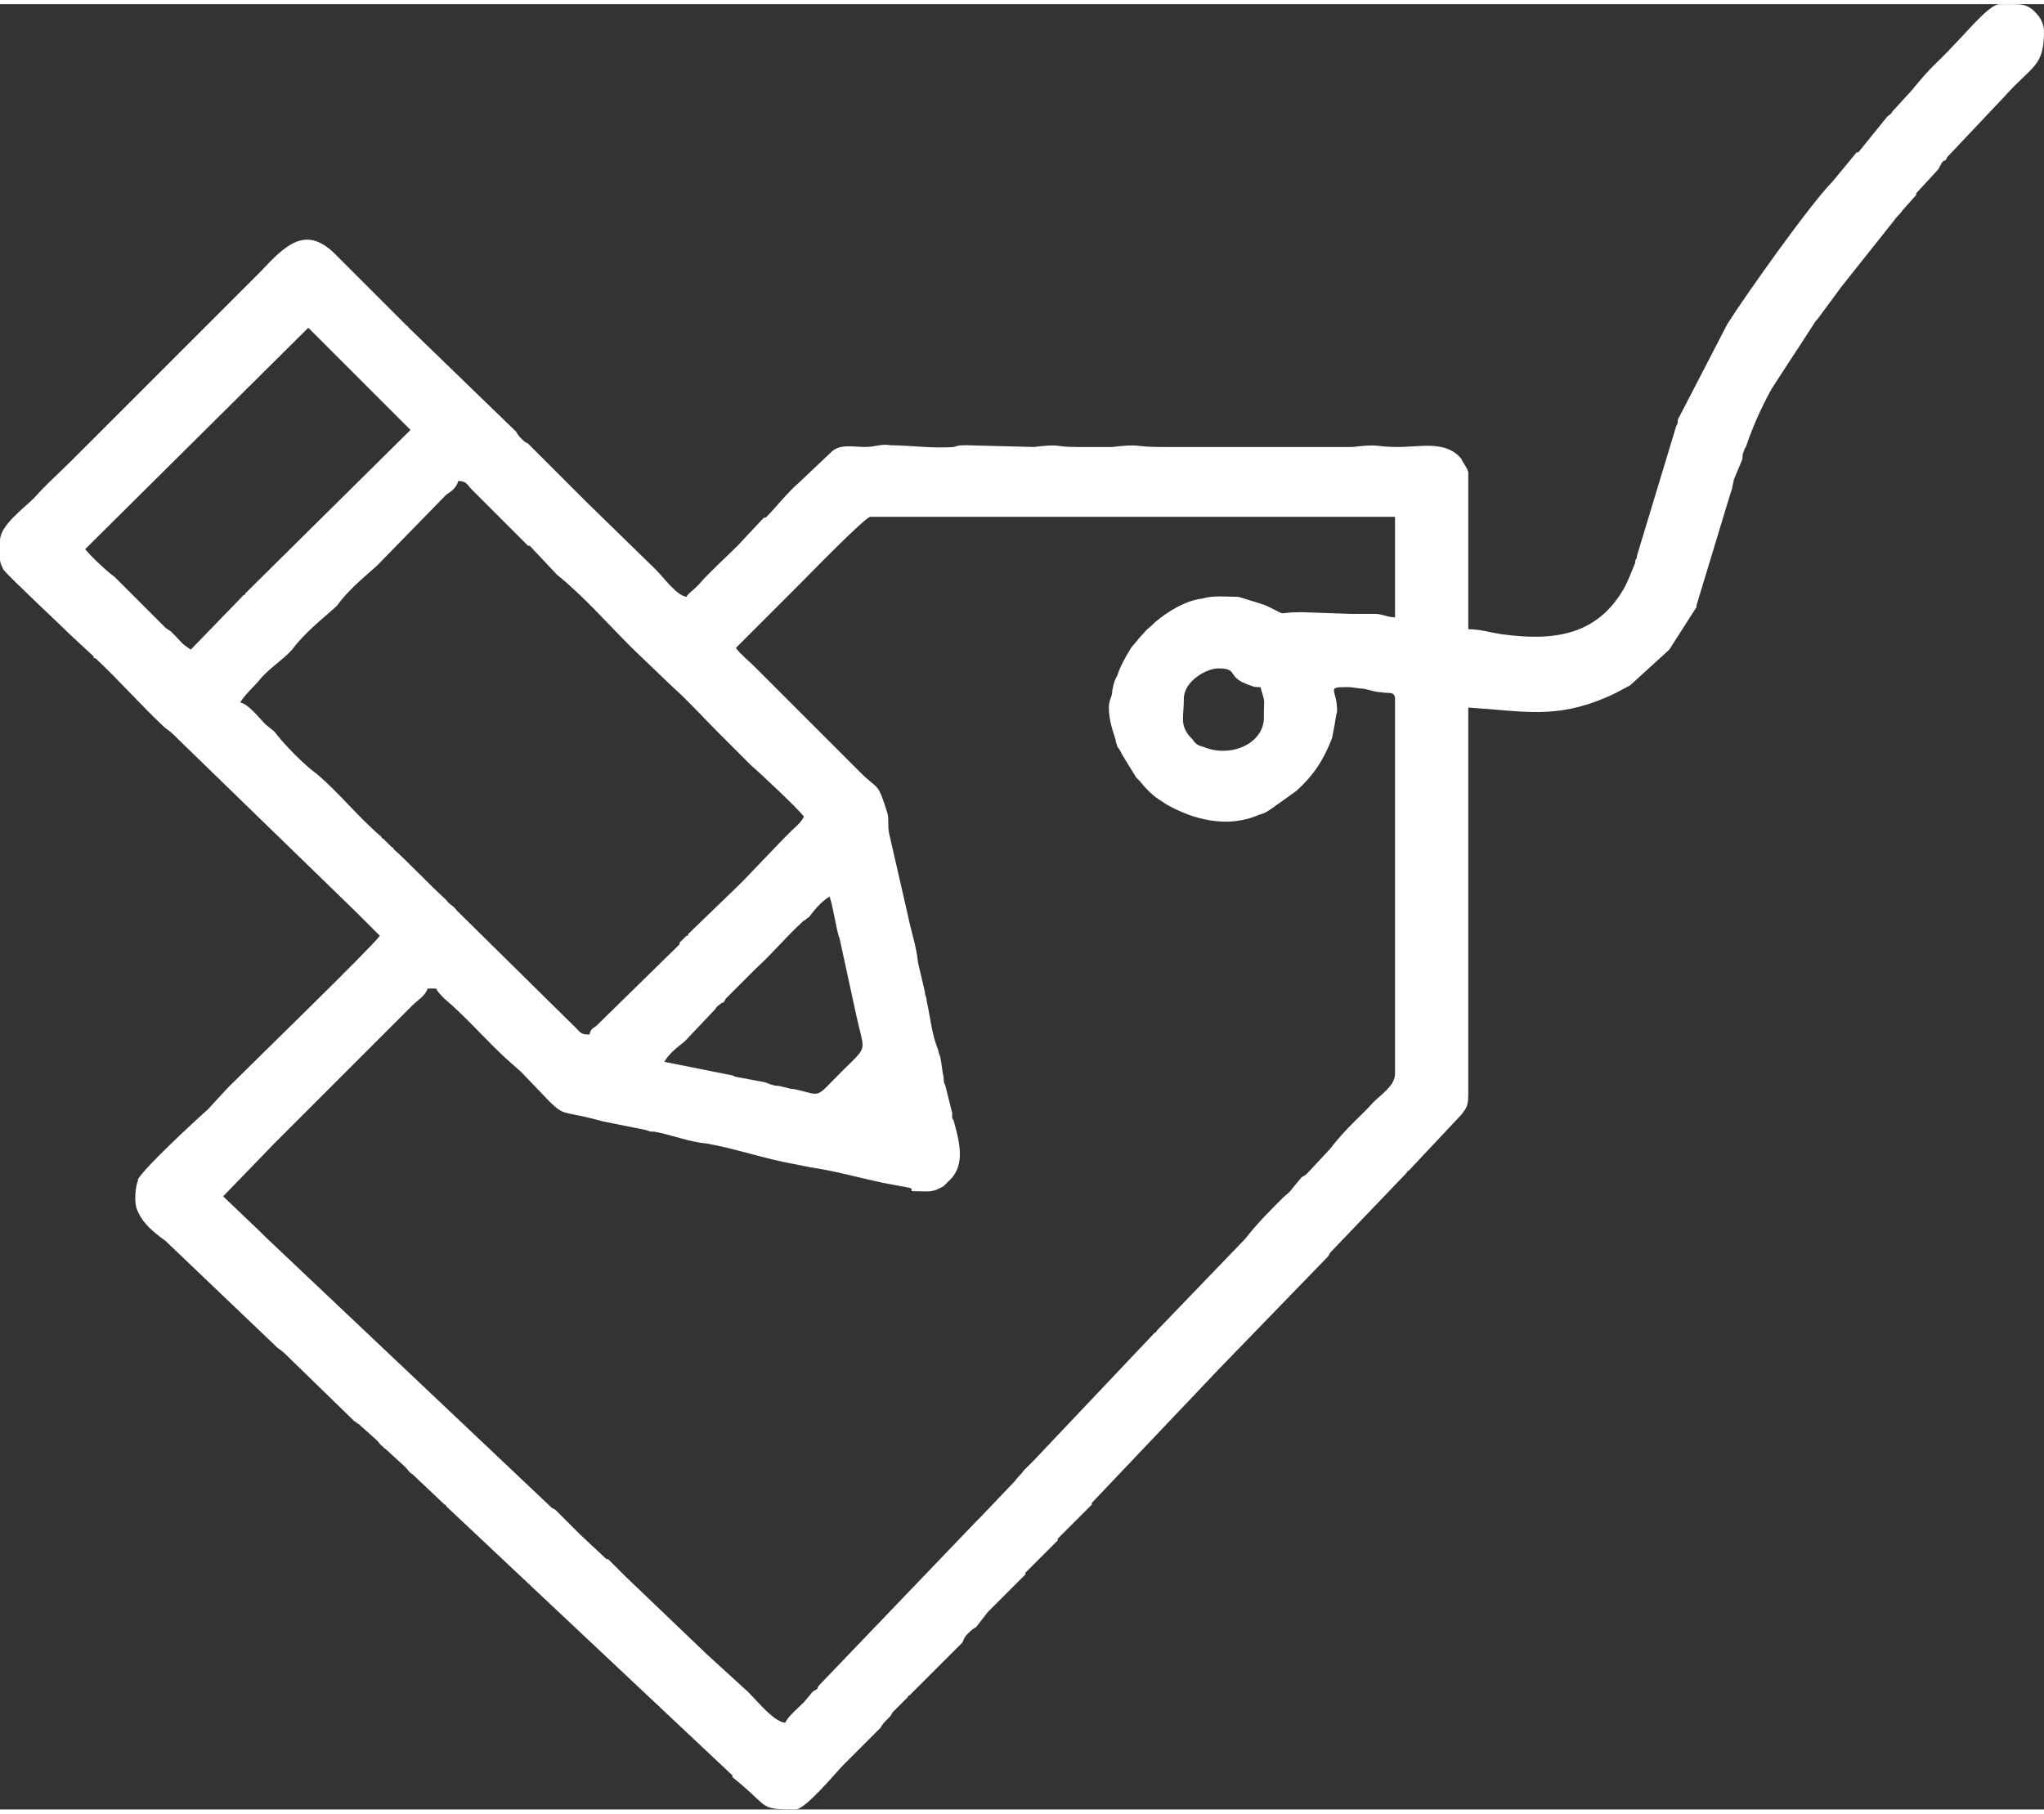
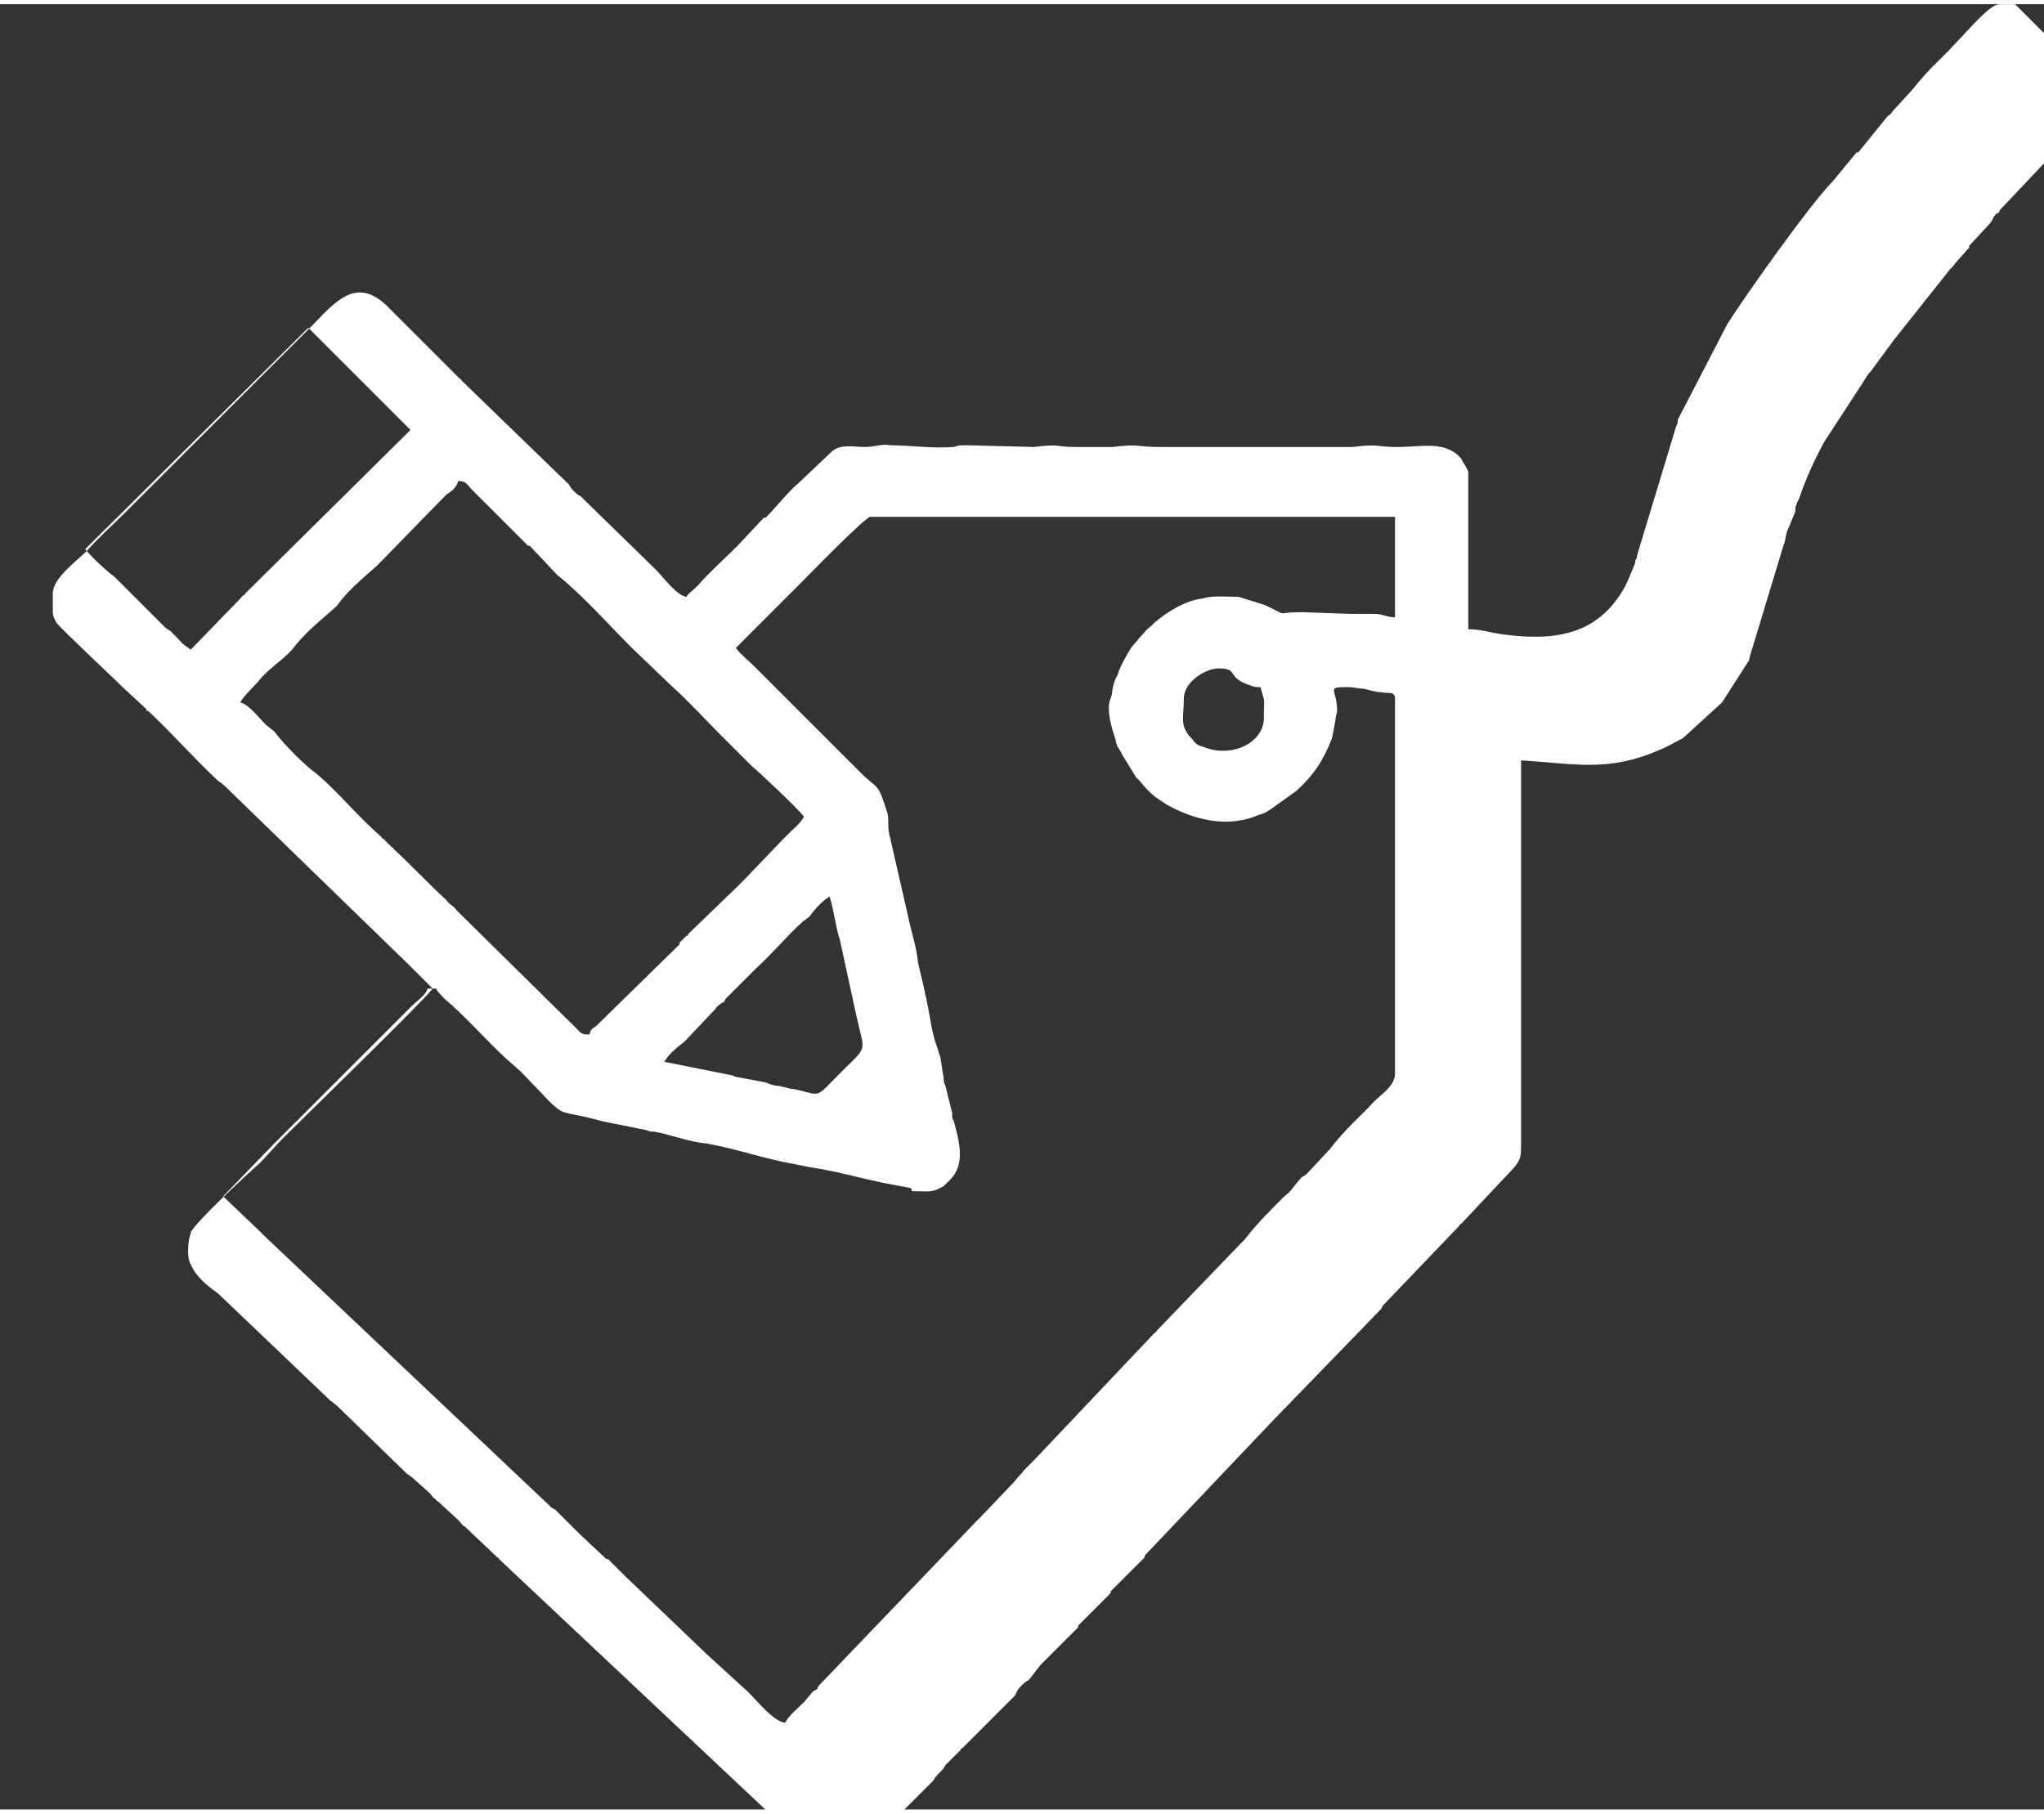
<svg xmlns="http://www.w3.org/2000/svg" xml:space="preserve" width="151px" height="134px" version="1.1" style="shape-rendering:geometricPrecision; text-rendering:geometricPrecision; image-rendering:optimizeQuality; fill-rule:evenodd; clip-rule:evenodd" viewBox="0 0 1200 1060">
  <rect x="0" y="0" width="1200" height="1060" fill="#333333" stroke="none" />
  <defs>
    <style type="text/css">
   
    .fil0 {fill:#ffffff}
   
  </style>
  </defs>
  <g id="Layer_x0020_1">
-     <path class="fil0" d="M487 524c-5,3 -9,8 -12,12 -2,1 -2,2 -3,2 -11,10 -19,20 -28,28l-18 18c0,1 -1,1 -1,2 -2,1 -1,0 -2,1 -1,1 -2,1 -3,3l-18 19c-5,4 -9,7 -12,12l40 8c3,1 -2,0 3,1l16 3c3,1 2,1 6,2 4,0 8,2 11,2 19,4 10,7 34,-16 9,-9 7,-8 3,-26l-10 -46c-2,-5 -4,-20 -6,-25zm696 -524l-9 0c-6,0 -19,16 -25,22 -15,16 -13,12 -27,29l-11 12c-1,2 -2,2 -3,3l-17 21c0,0 -1,0 -1,0l-14 17c-13,13 -52,68 -62,84l-29 56c0,2 0,2 -1,4l-23 76c0,1 0,1 0,1 -1,2 -1,1 -1,3 -2,5 -4,10 -6,14 -16,29 -42,32 -72,28 -7,-1 -13,-3 -20,-3l0 -92c0,-2 -4,-7 -4,-8 -9,-11 -24,-7 -37,-7 -15,0 -10,-2 -27,0l-113 0c-15,0 -11,-2 -28,0l-21 0c-14,0 -8,-2 -25,0l-39 -1c-5,0 -5,0 -8,1 -12,1 -26,-1 -37,-1 -6,-1 -9,1 -15,1 -7,0 -15,-2 -20,3l-19 18c-7,6 -13,14 -19,20 -1,1 -1,0 -2,1l-15 16c-8,8 -16,15 -23,23l-1 1c-3,3 -5,4 -6,6 -6,-1 -13,-11 -18,-16l-41 -40c-1,-1 -2,-2 -3,-3l-31 -31c-2,-1 -2,-1 -4,-3 -1,-1 -2,-2 -3,-4l-63 -61c-3,-3 2,1 -1,-1l-41 -41c-18,-19 -30,-7 -45,9 -7,7 -14,14 -22,22l-89 89c-8,8 -15,14 -22,22 -6,6 -20,16 -20,25l0 11c0,2 1,4 2,6 4,5 33,32 39,38l14 13c0,1 0,1 0,1 1,0 1,0 1,0 14,13 27,28 41,41 3,2 4,3 7,6l105 102c1,1 2,2 4,4l10 10c-5,7 -74,74 -89,89l-12 13c-9,8 -37,34 -41,41 0,0 0,1 0,1 -1,1 -3,13 0,18 3,7 9,12 16,17l66 63c3,2 5,4 8,7l37 36c2,1 1,1 3,2 0,0 1,1 1,1l9 8c2,2 2,3 4,4 0,1 1,1 1,1l12 11c2,2 2,3 4,4l19 18c0,0 1,0 1,1l168 158c0,0 0,0 0,1l6 5c0,0 0,0 0,0 15,13 11,14 31,14 6,0 24,-22 28,-26l14 -14c3,-3 5,-5 8,-8 1,-2 2,-3 4,-5 2,-2 2,-2 3,-4l9 -9c0,-1 1,-1 1,-1l9 -9c0,0 0,0 0,0l22 -22c1,-2 1,-3 3,-5 2,-2 3,-3 5,-4l7 -9c3,-3 5,-5 8,-8l14 -14c0,0 0,-1 0,-1l19 -19c0,-1 0,-1 0,-1l20 -20c0,-1 0,-1 0,-1l75 -79c0,0 0,0 0,0l63 -65c1,-1 1,-1 2,-3 0,0 0,0 0,0l45 -47c0,0 0,-1 1,-1l31 -33c3,-4 4,-5 4,-12l0 -227c32,2 51,7 81,-6 5,-2 10,-5 14,-7l23 -21 16 -25c0,0 0,-1 0,-1l20 -66c1,-2 1,-4 2,-8l5 -12c0,-2 0,-3 1,-5 0,0 0,-1 1,-2 4,-12 9,-23 15,-34l13 -20c1,-1 1,-2 2,-3l11 -17c0,0 1,-1 1,-1l14 -19c0,0 0,0 0,0l31 -39c2,-3 3,-3 5,-6l8 -9c0,0 0,0 0,-1l12 -13c2,-2 2,-4 4,-6 1,0 2,-1 2,-2l34 -36c16,-18 23,-17 23,-38 0,-4 -2,-8 -4,-10 -4,-5 -8,-6 -13,-6zm-441 419c0,-14 1,-7 -2,-18 -4,0 -3,0 -6,-1 -15,-5 -6,-10 -19,-10 -6,0 -20,7 -20,18 0,10 -2,14 2,20 1,2 3,3 4,5 3,3 3,2 8,4 16,5 33,-4 33,-18zm-396 186c1,-3 1,-3 4,-5l49 -48c0,0 0,-1 0,-1l4 -4c1,0 1,0 1,-1l29 -28c2,-2 2,-2 4,-4l23 -24c1,-1 2,-2 2,-2l2 -2c3,-3 6,-5 8,-9 -4,-5 -24,-24 -31,-30l-19 -19c-9,-9 -18,-19 -27,-27l-24 -23c-14,-14 -29,-31 -44,-43l-16 -17c0,0 -1,0 -1,0l-33 -33c-3,-3 -3,-5 -8,-5 -1,4 -4,6 -7,8l-40 41c-4,4 -17,14 -24,24 -5,5 -16,13 -25,24 -4,6 -14,12 -20,19 -4,5 -9,9 -12,14 5,1 11,9 15,13l5 4c6,8 18,20 25,25 13,11 24,25 38,37 0,1 1,1 1,1 1,1 2,2 2,2 1,1 2,2 3,3 0,0 1,0 1,1 10,9 20,20 31,30 2,3 4,3 6,6l70 69c3,3 3,4 8,4zm418 -248l29 1c4,0 9,0 14,0 5,0 7,2 12,2l0 -59 -308 0c-3,0 -37,35 -40,38l-39 39c3,4 7,7 11,11l13 13c0,0 0,0 0,0l27 27c2,2 0,0 2,2l20 20c11,11 10,5 16,24 1,4 0,7 1,12l11 48c2,10 5,18 6,28l4 17c0,2 1,3 1,5 2,9 3,19 6,27 1,2 1,4 2,6 1,5 1,8 2,12 0,2 0,3 1,5l4 16c0,5 0,2 1,5 3,11 7,25 -2,34 -1,1 -3,3 -4,4 -7,4 -8,3 -17,3 -4,0 0,-1 -3,-2l-16 -3c-14,-3 -28,-7 -42,-9l-10 -2c-17,-3 -34,-9 -51,-12 -11,-1 -20,-5 -31,-7 -3,0 -2,0 -5,-1l-25 -5c-32,-9 -18,2 -48,-29l-9 -8c-12,-11 -23,-24 -36,-35 -2,-2 -4,-4 -5,-6l-5 0c-1,4 -6,7 -9,10l-30 30c-3,3 2,-2 -1,1l-35 35c0,0 -1,1 -1,1l-13 13c0,0 -1,1 -1,1l-30 31 22 21c1,1 2,2 3,3l167 158c1,1 1,1 3,2l14 14c0,0 0,0 0,0l16 15c0,0 1,0 1,0 2,2 3,3 5,5 2,2 3,3 5,5l46 44c0,0 1,1 1,1l23 21c5,4 17,20 24,20 2,-4 7,-8 11,-12l5 -6c1,-1 2,-1 3,-2 0,-1 1,-2 1,-2l92 -96c1,-1 2,-2 3,-3l20 -21c2,-3 3,-3 5,-6 2,-2 4,-4 6,-6l71 -75c1,0 1,-1 1,-1l52 -54c7,-9 14,-16 22,-24 2,-2 4,-3 6,-6l5 -6c1,-1 2,-1 3,-2l14 -15c9,-12 20,-21 25,-27 5,-5 13,-10 13,-17l0 -220c0,-5 -4,-3 -8,-4 -3,0 -6,-1 -10,-2 -3,0 -6,-1 -10,-1 -13,0 -6,1 -6,14 -1,4 -1,6 -2,11l-1 5c0,0 0,0 0,0 -5,13 -11,22 -21,31l-14 10c-3,2 -4,3 -8,4 -18,8 -38,3 -54,-6l-3 -2c-5,-3 -9,-7 -13,-12 -1,-1 -1,-1 -2,-2 0,0 0,0 0,0l-8 -13c-1,-2 -2,-4 -3,-5 0,-1 -1,-2 -1,-4 -2,-6 -4,-12 -4,-19 0,-5 2,-6 2,-10 1,-5 1,-5 3,-9 2,-6 5,-11 8,-16l5 -6c8,-9 3,-3 9,-9 7,-6 18,-13 28,-14 6,-2 15,-1 21,-1 4,1 6,2 10,3l6 2c15,7 4,4 21,4zm-583 -167l-131 130c4,5 15,15 17,16l29 29c1,1 2,2 4,3l3 3c4,4 3,4 9,8l31 -32c0,0 1,0 1,-1l97 -96 -60 -60z" />
+     <path class="fil0" d="M487 524c-5,3 -9,8 -12,12 -2,1 -2,2 -3,2 -11,10 -19,20 -28,28l-18 18c0,1 -1,1 -1,2 -2,1 -1,0 -2,1 -1,1 -2,1 -3,3l-18 19c-5,4 -9,7 -12,12l40 8c3,1 -2,0 3,1l16 3c3,1 2,1 6,2 4,0 8,2 11,2 19,4 10,7 34,-16 9,-9 7,-8 3,-26l-10 -46c-2,-5 -4,-20 -6,-25zm696 -524l-9 0c-6,0 -19,16 -25,22 -15,16 -13,12 -27,29l-11 12c-1,2 -2,2 -3,3l-17 21c0,0 -1,0 -1,0l-14 17c-13,13 -52,68 -62,84l-29 56c0,2 0,2 -1,4l-23 76c0,1 0,1 0,1 -1,2 -1,1 -1,3 -2,5 -4,10 -6,14 -16,29 -42,32 -72,28 -7,-1 -13,-3 -20,-3l0 -92c0,-2 -4,-7 -4,-8 -9,-11 -24,-7 -37,-7 -15,0 -10,-2 -27,0l-113 0c-15,0 -11,-2 -28,0l-21 0c-14,0 -8,-2 -25,0l-39 -1c-5,0 -5,0 -8,1 -12,1 -26,-1 -37,-1 -6,-1 -9,1 -15,1 -7,0 -15,-2 -20,3l-19 18c-7,6 -13,14 -19,20 -1,1 -1,0 -2,1l-15 16c-8,8 -16,15 -23,23l-1 1c-3,3 -5,4 -6,6 -6,-1 -13,-11 -18,-16l-41 -40c-1,-1 -2,-2 -3,-3c-2,-1 -2,-1 -4,-3 -1,-1 -2,-2 -3,-4l-63 -61c-3,-3 2,1 -1,-1l-41 -41c-18,-19 -30,-7 -45,9 -7,7 -14,14 -22,22l-89 89c-8,8 -15,14 -22,22 -6,6 -20,16 -20,25l0 11c0,2 1,4 2,6 4,5 33,32 39,38l14 13c0,1 0,1 0,1 1,0 1,0 1,0 14,13 27,28 41,41 3,2 4,3 7,6l105 102c1,1 2,2 4,4l10 10c-5,7 -74,74 -89,89l-12 13c-9,8 -37,34 -41,41 0,0 0,1 0,1 -1,1 -3,13 0,18 3,7 9,12 16,17l66 63c3,2 5,4 8,7l37 36c2,1 1,1 3,2 0,0 1,1 1,1l9 8c2,2 2,3 4,4 0,1 1,1 1,1l12 11c2,2 2,3 4,4l19 18c0,0 1,0 1,1l168 158c0,0 0,0 0,1l6 5c0,0 0,0 0,0 15,13 11,14 31,14 6,0 24,-22 28,-26l14 -14c3,-3 5,-5 8,-8 1,-2 2,-3 4,-5 2,-2 2,-2 3,-4l9 -9c0,-1 1,-1 1,-1l9 -9c0,0 0,0 0,0l22 -22c1,-2 1,-3 3,-5 2,-2 3,-3 5,-4l7 -9c3,-3 5,-5 8,-8l14 -14c0,0 0,-1 0,-1l19 -19c0,-1 0,-1 0,-1l20 -20c0,-1 0,-1 0,-1l75 -79c0,0 0,0 0,0l63 -65c1,-1 1,-1 2,-3 0,0 0,0 0,0l45 -47c0,0 0,-1 1,-1l31 -33c3,-4 4,-5 4,-12l0 -227c32,2 51,7 81,-6 5,-2 10,-5 14,-7l23 -21 16 -25c0,0 0,-1 0,-1l20 -66c1,-2 1,-4 2,-8l5 -12c0,-2 0,-3 1,-5 0,0 0,-1 1,-2 4,-12 9,-23 15,-34l13 -20c1,-1 1,-2 2,-3l11 -17c0,0 1,-1 1,-1l14 -19c0,0 0,0 0,0l31 -39c2,-3 3,-3 5,-6l8 -9c0,0 0,0 0,-1l12 -13c2,-2 2,-4 4,-6 1,0 2,-1 2,-2l34 -36c16,-18 23,-17 23,-38 0,-4 -2,-8 -4,-10 -4,-5 -8,-6 -13,-6zm-441 419c0,-14 1,-7 -2,-18 -4,0 -3,0 -6,-1 -15,-5 -6,-10 -19,-10 -6,0 -20,7 -20,18 0,10 -2,14 2,20 1,2 3,3 4,5 3,3 3,2 8,4 16,5 33,-4 33,-18zm-396 186c1,-3 1,-3 4,-5l49 -48c0,0 0,-1 0,-1l4 -4c1,0 1,0 1,-1l29 -28c2,-2 2,-2 4,-4l23 -24c1,-1 2,-2 2,-2l2 -2c3,-3 6,-5 8,-9 -4,-5 -24,-24 -31,-30l-19 -19c-9,-9 -18,-19 -27,-27l-24 -23c-14,-14 -29,-31 -44,-43l-16 -17c0,0 -1,0 -1,0l-33 -33c-3,-3 -3,-5 -8,-5 -1,4 -4,6 -7,8l-40 41c-4,4 -17,14 -24,24 -5,5 -16,13 -25,24 -4,6 -14,12 -20,19 -4,5 -9,9 -12,14 5,1 11,9 15,13l5 4c6,8 18,20 25,25 13,11 24,25 38,37 0,1 1,1 1,1 1,1 2,2 2,2 1,1 2,2 3,3 0,0 1,0 1,1 10,9 20,20 31,30 2,3 4,3 6,6l70 69c3,3 3,4 8,4zm418 -248l29 1c4,0 9,0 14,0 5,0 7,2 12,2l0 -59 -308 0c-3,0 -37,35 -40,38l-39 39c3,4 7,7 11,11l13 13c0,0 0,0 0,0l27 27c2,2 0,0 2,2l20 20c11,11 10,5 16,24 1,4 0,7 1,12l11 48c2,10 5,18 6,28l4 17c0,2 1,3 1,5 2,9 3,19 6,27 1,2 1,4 2,6 1,5 1,8 2,12 0,2 0,3 1,5l4 16c0,5 0,2 1,5 3,11 7,25 -2,34 -1,1 -3,3 -4,4 -7,4 -8,3 -17,3 -4,0 0,-1 -3,-2l-16 -3c-14,-3 -28,-7 -42,-9l-10 -2c-17,-3 -34,-9 -51,-12 -11,-1 -20,-5 -31,-7 -3,0 -2,0 -5,-1l-25 -5c-32,-9 -18,2 -48,-29l-9 -8c-12,-11 -23,-24 -36,-35 -2,-2 -4,-4 -5,-6l-5 0c-1,4 -6,7 -9,10l-30 30c-3,3 2,-2 -1,1l-35 35c0,0 -1,1 -1,1l-13 13c0,0 -1,1 -1,1l-30 31 22 21c1,1 2,2 3,3l167 158c1,1 1,1 3,2l14 14c0,0 0,0 0,0l16 15c0,0 1,0 1,0 2,2 3,3 5,5 2,2 3,3 5,5l46 44c0,0 1,1 1,1l23 21c5,4 17,20 24,20 2,-4 7,-8 11,-12l5 -6c1,-1 2,-1 3,-2 0,-1 1,-2 1,-2l92 -96c1,-1 2,-2 3,-3l20 -21c2,-3 3,-3 5,-6 2,-2 4,-4 6,-6l71 -75c1,0 1,-1 1,-1l52 -54c7,-9 14,-16 22,-24 2,-2 4,-3 6,-6l5 -6c1,-1 2,-1 3,-2l14 -15c9,-12 20,-21 25,-27 5,-5 13,-10 13,-17l0 -220c0,-5 -4,-3 -8,-4 -3,0 -6,-1 -10,-2 -3,0 -6,-1 -10,-1 -13,0 -6,1 -6,14 -1,4 -1,6 -2,11l-1 5c0,0 0,0 0,0 -5,13 -11,22 -21,31l-14 10c-3,2 -4,3 -8,4 -18,8 -38,3 -54,-6l-3 -2c-5,-3 -9,-7 -13,-12 -1,-1 -1,-1 -2,-2 0,0 0,0 0,0l-8 -13c-1,-2 -2,-4 -3,-5 0,-1 -1,-2 -1,-4 -2,-6 -4,-12 -4,-19 0,-5 2,-6 2,-10 1,-5 1,-5 3,-9 2,-6 5,-11 8,-16l5 -6c8,-9 3,-3 9,-9 7,-6 18,-13 28,-14 6,-2 15,-1 21,-1 4,1 6,2 10,3l6 2c15,7 4,4 21,4zm-583 -167l-131 130c4,5 15,15 17,16l29 29c1,1 2,2 4,3l3 3c4,4 3,4 9,8l31 -32c0,0 1,0 1,-1l97 -96 -60 -60z" />
  </g>
</svg>